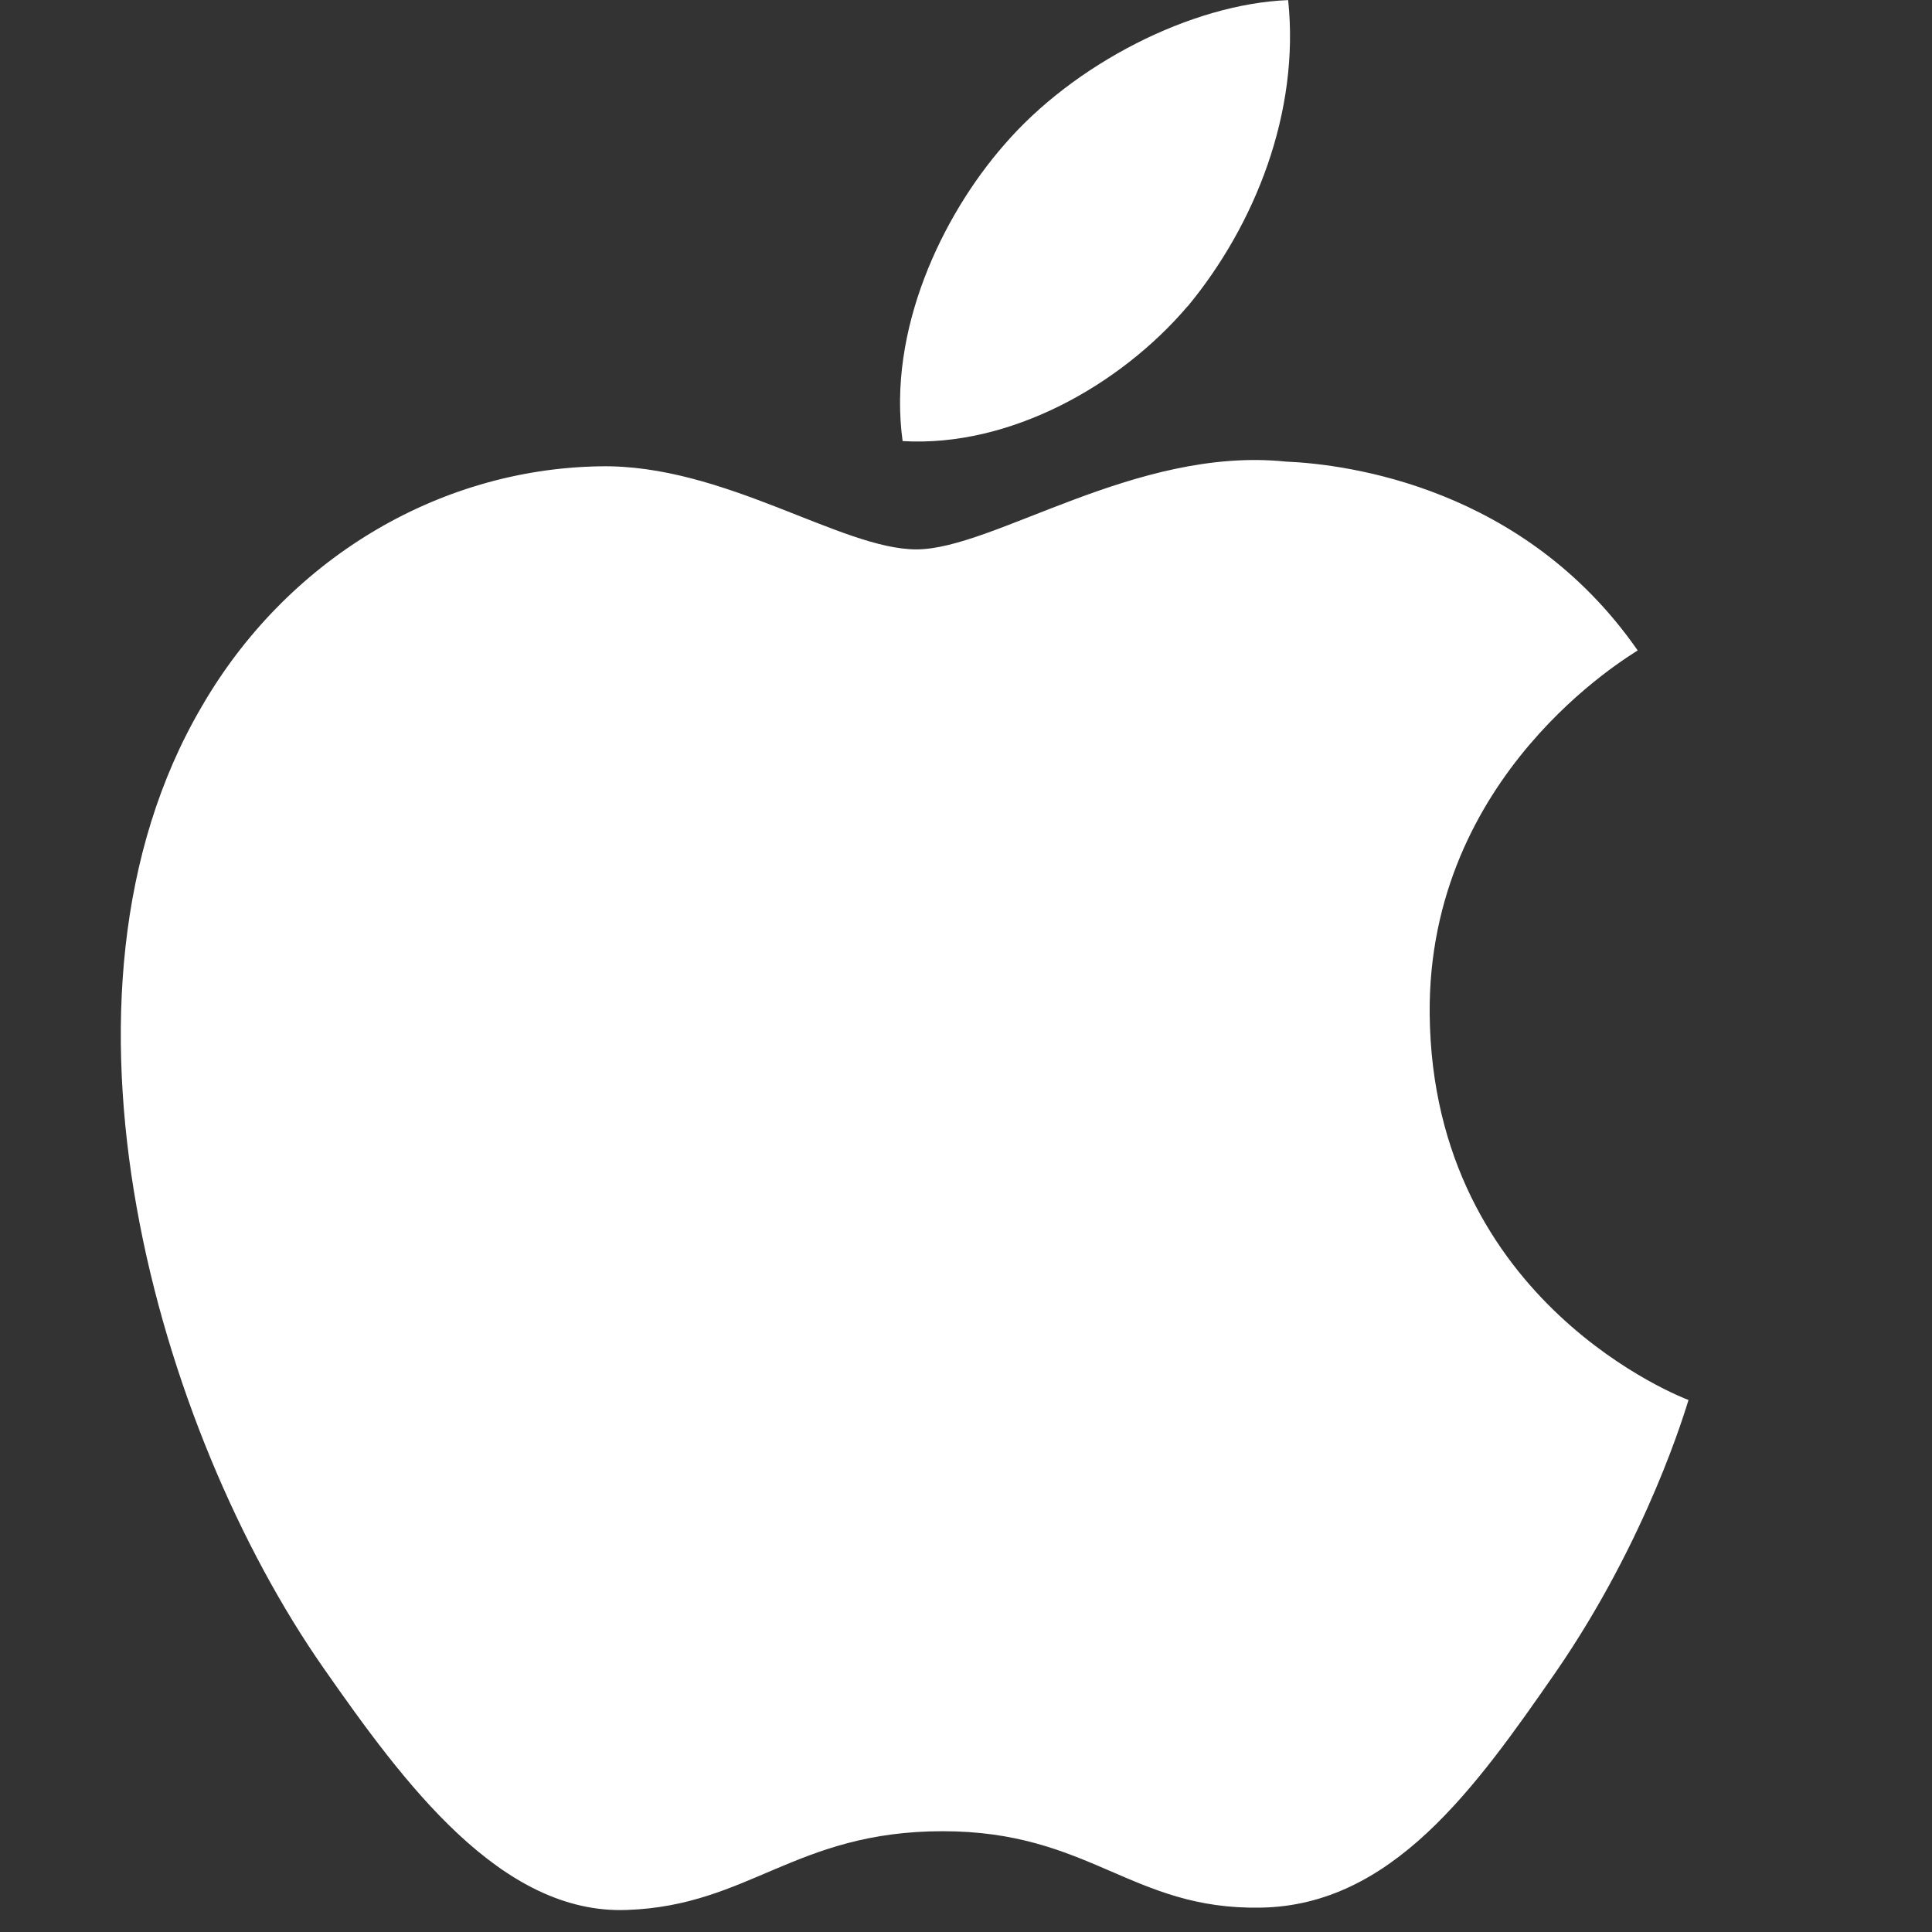
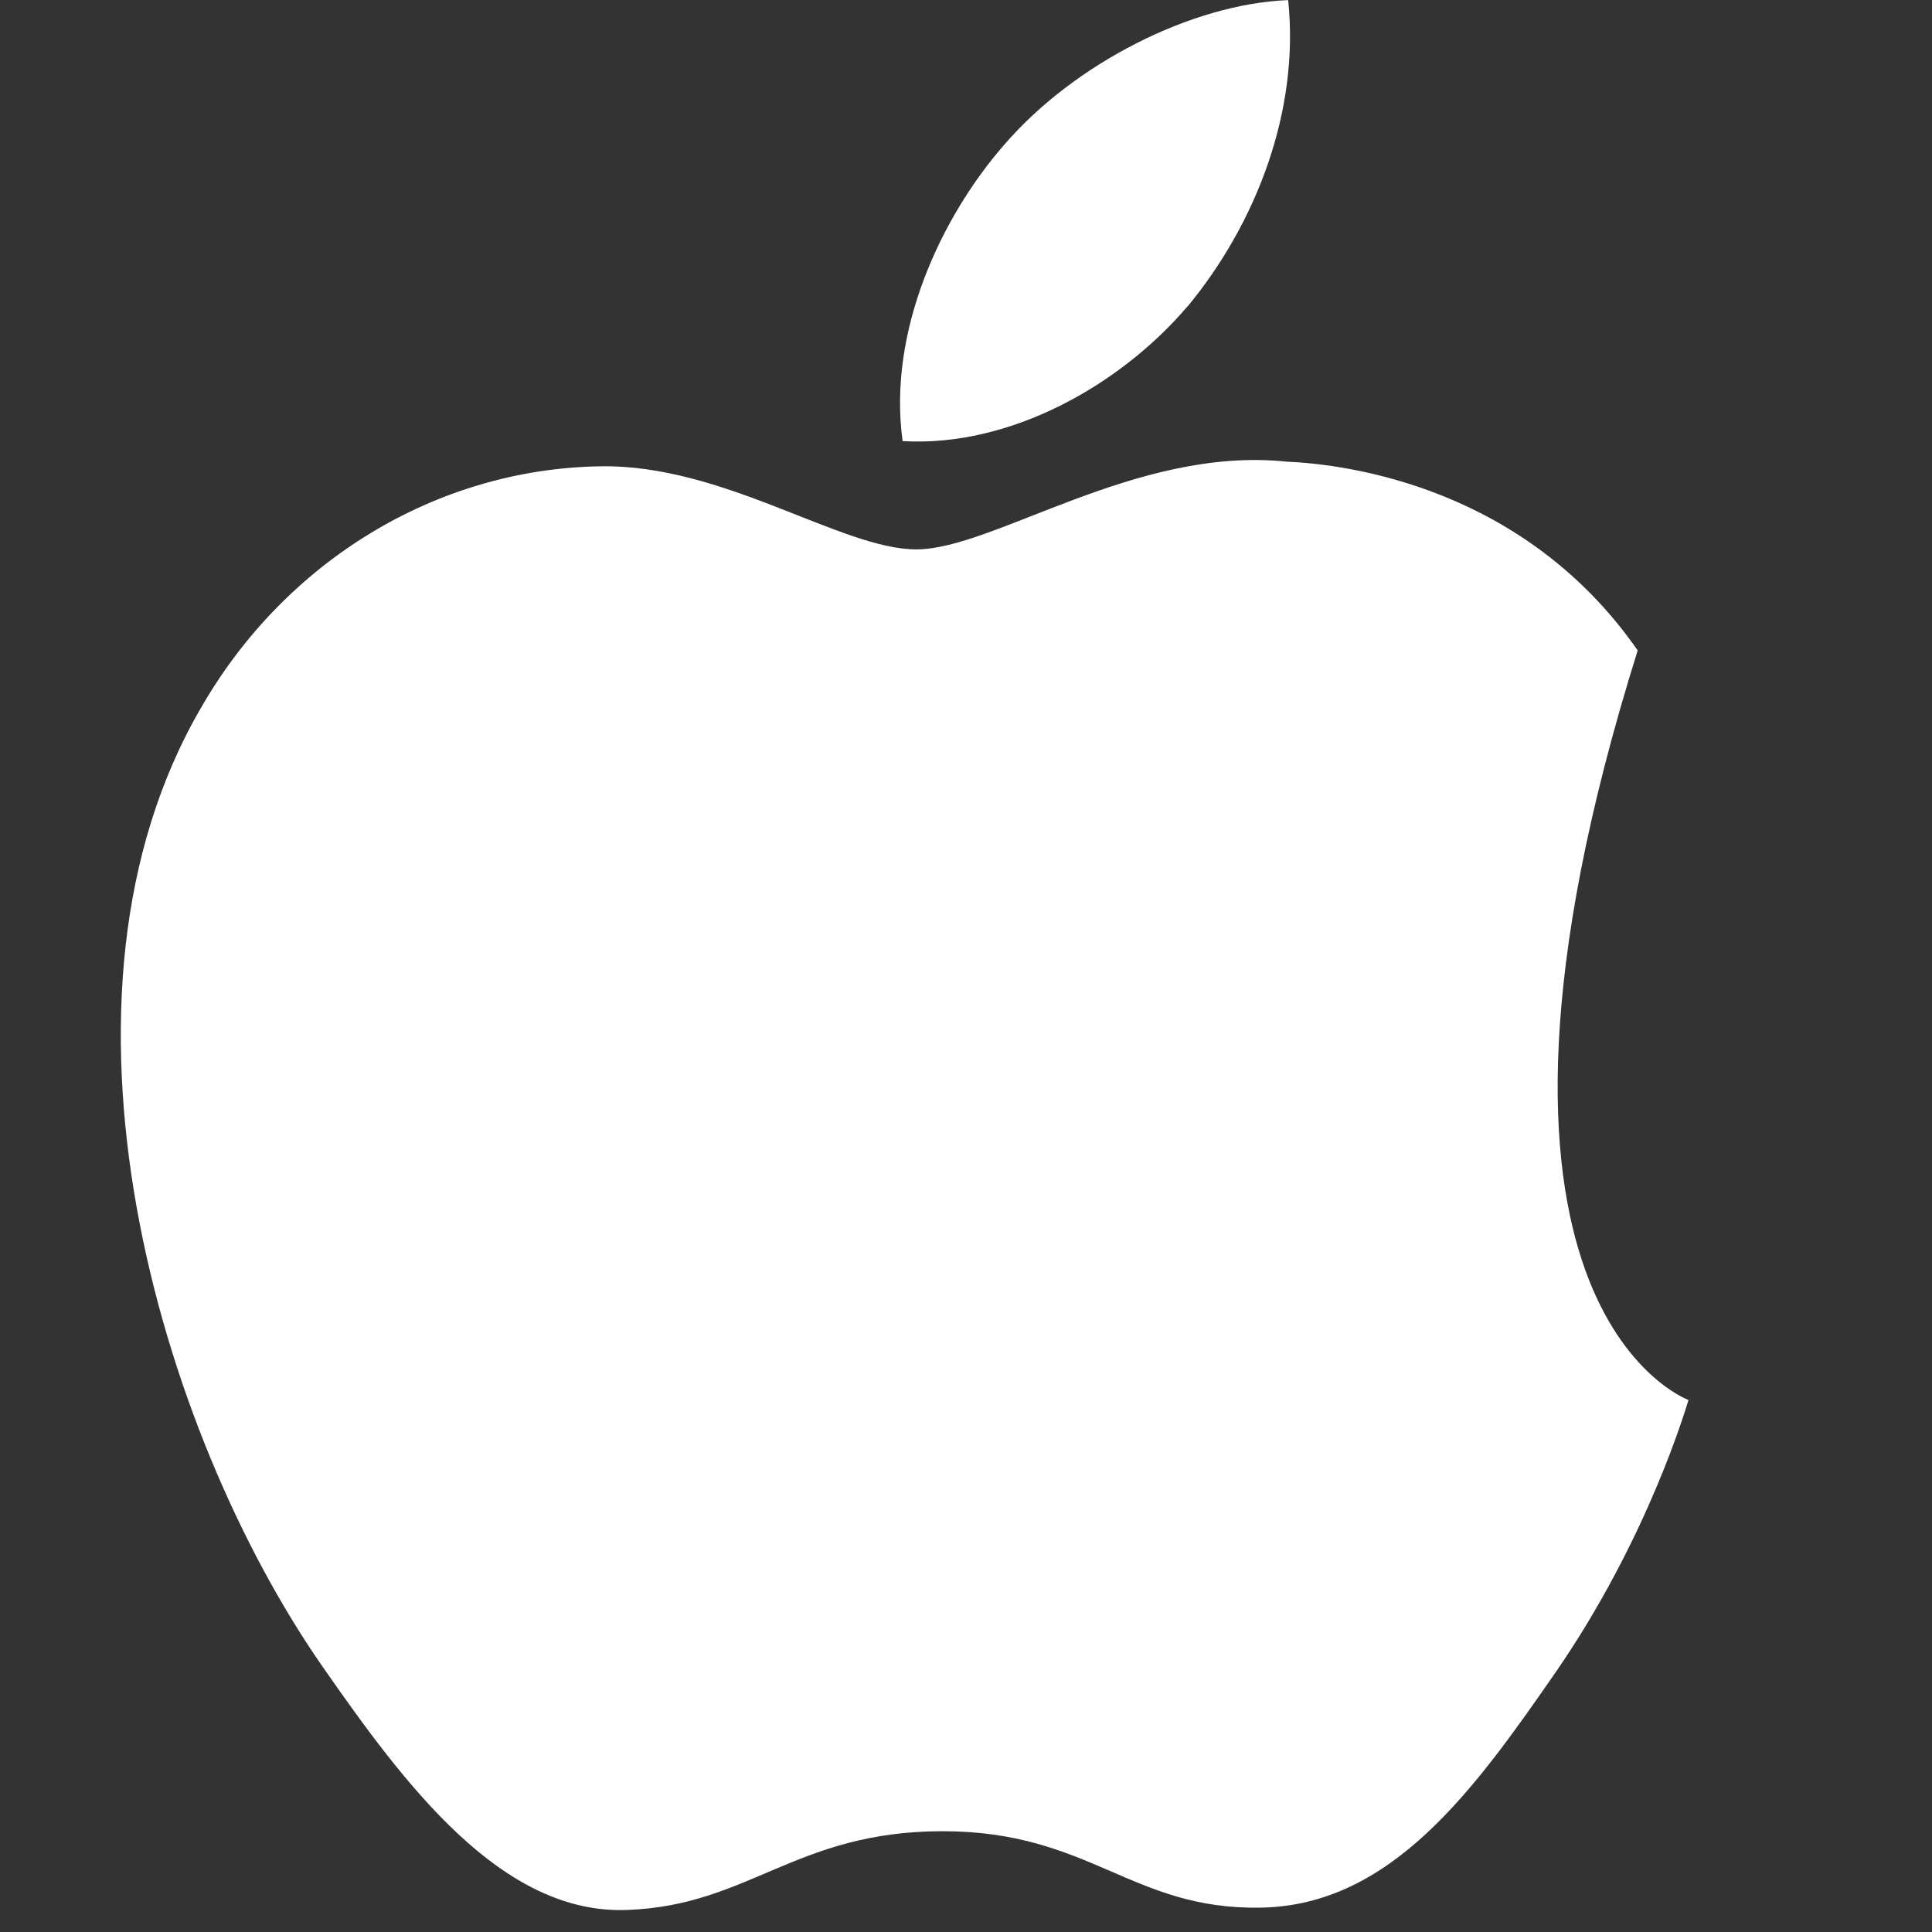
<svg xmlns="http://www.w3.org/2000/svg" width="36" height="36" viewBox="0 0 36 36" fill="none">
  <rect x="0" y="0" width="36" height="36" fill="#333333" stroke="none" />
  <g id="icon-mac">
-     <path id="Vector" d="M31.463 26.087C31.418 26.222 30.714 28.659 28.984 31.165C27.485 33.327 25.935 35.508 23.49 35.546C21.082 35.589 20.313 34.122 17.566 34.122C14.823 34.122 13.962 35.508 11.687 35.589C9.336 35.683 7.525 33.226 6.024 31.075C2.949 26.668 0.584 18.586 3.756 13.171C5.32 10.46 8.125 8.739 11.181 8.689C13.485 8.646 15.676 10.237 17.075 10.237C18.513 10.237 21.163 8.313 23.96 8.601C25.13 8.651 28.406 9.085 30.516 12.12C30.352 12.233 26.597 14.428 26.64 18.901C26.696 24.299 31.414 26.069 31.463 26.087ZM22.131 5.708C23.391 4.183 24.221 2.086 24.003 0.002C22.203 0.072 20.007 1.188 18.704 2.707C17.55 4.03 16.535 6.16 16.819 8.219C18.819 8.338 20.875 7.179 22.128 5.708" fill="white" />
+     <path id="Vector" d="M31.463 26.087C31.418 26.222 30.714 28.659 28.984 31.165C27.485 33.327 25.935 35.508 23.49 35.546C21.082 35.589 20.313 34.122 17.566 34.122C14.823 34.122 13.962 35.508 11.687 35.589C9.336 35.683 7.525 33.226 6.024 31.075C2.949 26.668 0.584 18.586 3.756 13.171C5.32 10.46 8.125 8.739 11.181 8.689C13.485 8.646 15.676 10.237 17.075 10.237C18.513 10.237 21.163 8.313 23.96 8.601C25.13 8.651 28.406 9.085 30.516 12.12C26.696 24.299 31.414 26.069 31.463 26.087ZM22.131 5.708C23.391 4.183 24.221 2.086 24.003 0.002C22.203 0.072 20.007 1.188 18.704 2.707C17.55 4.03 16.535 6.16 16.819 8.219C18.819 8.338 20.875 7.179 22.128 5.708" fill="white" />
  </g>
</svg>